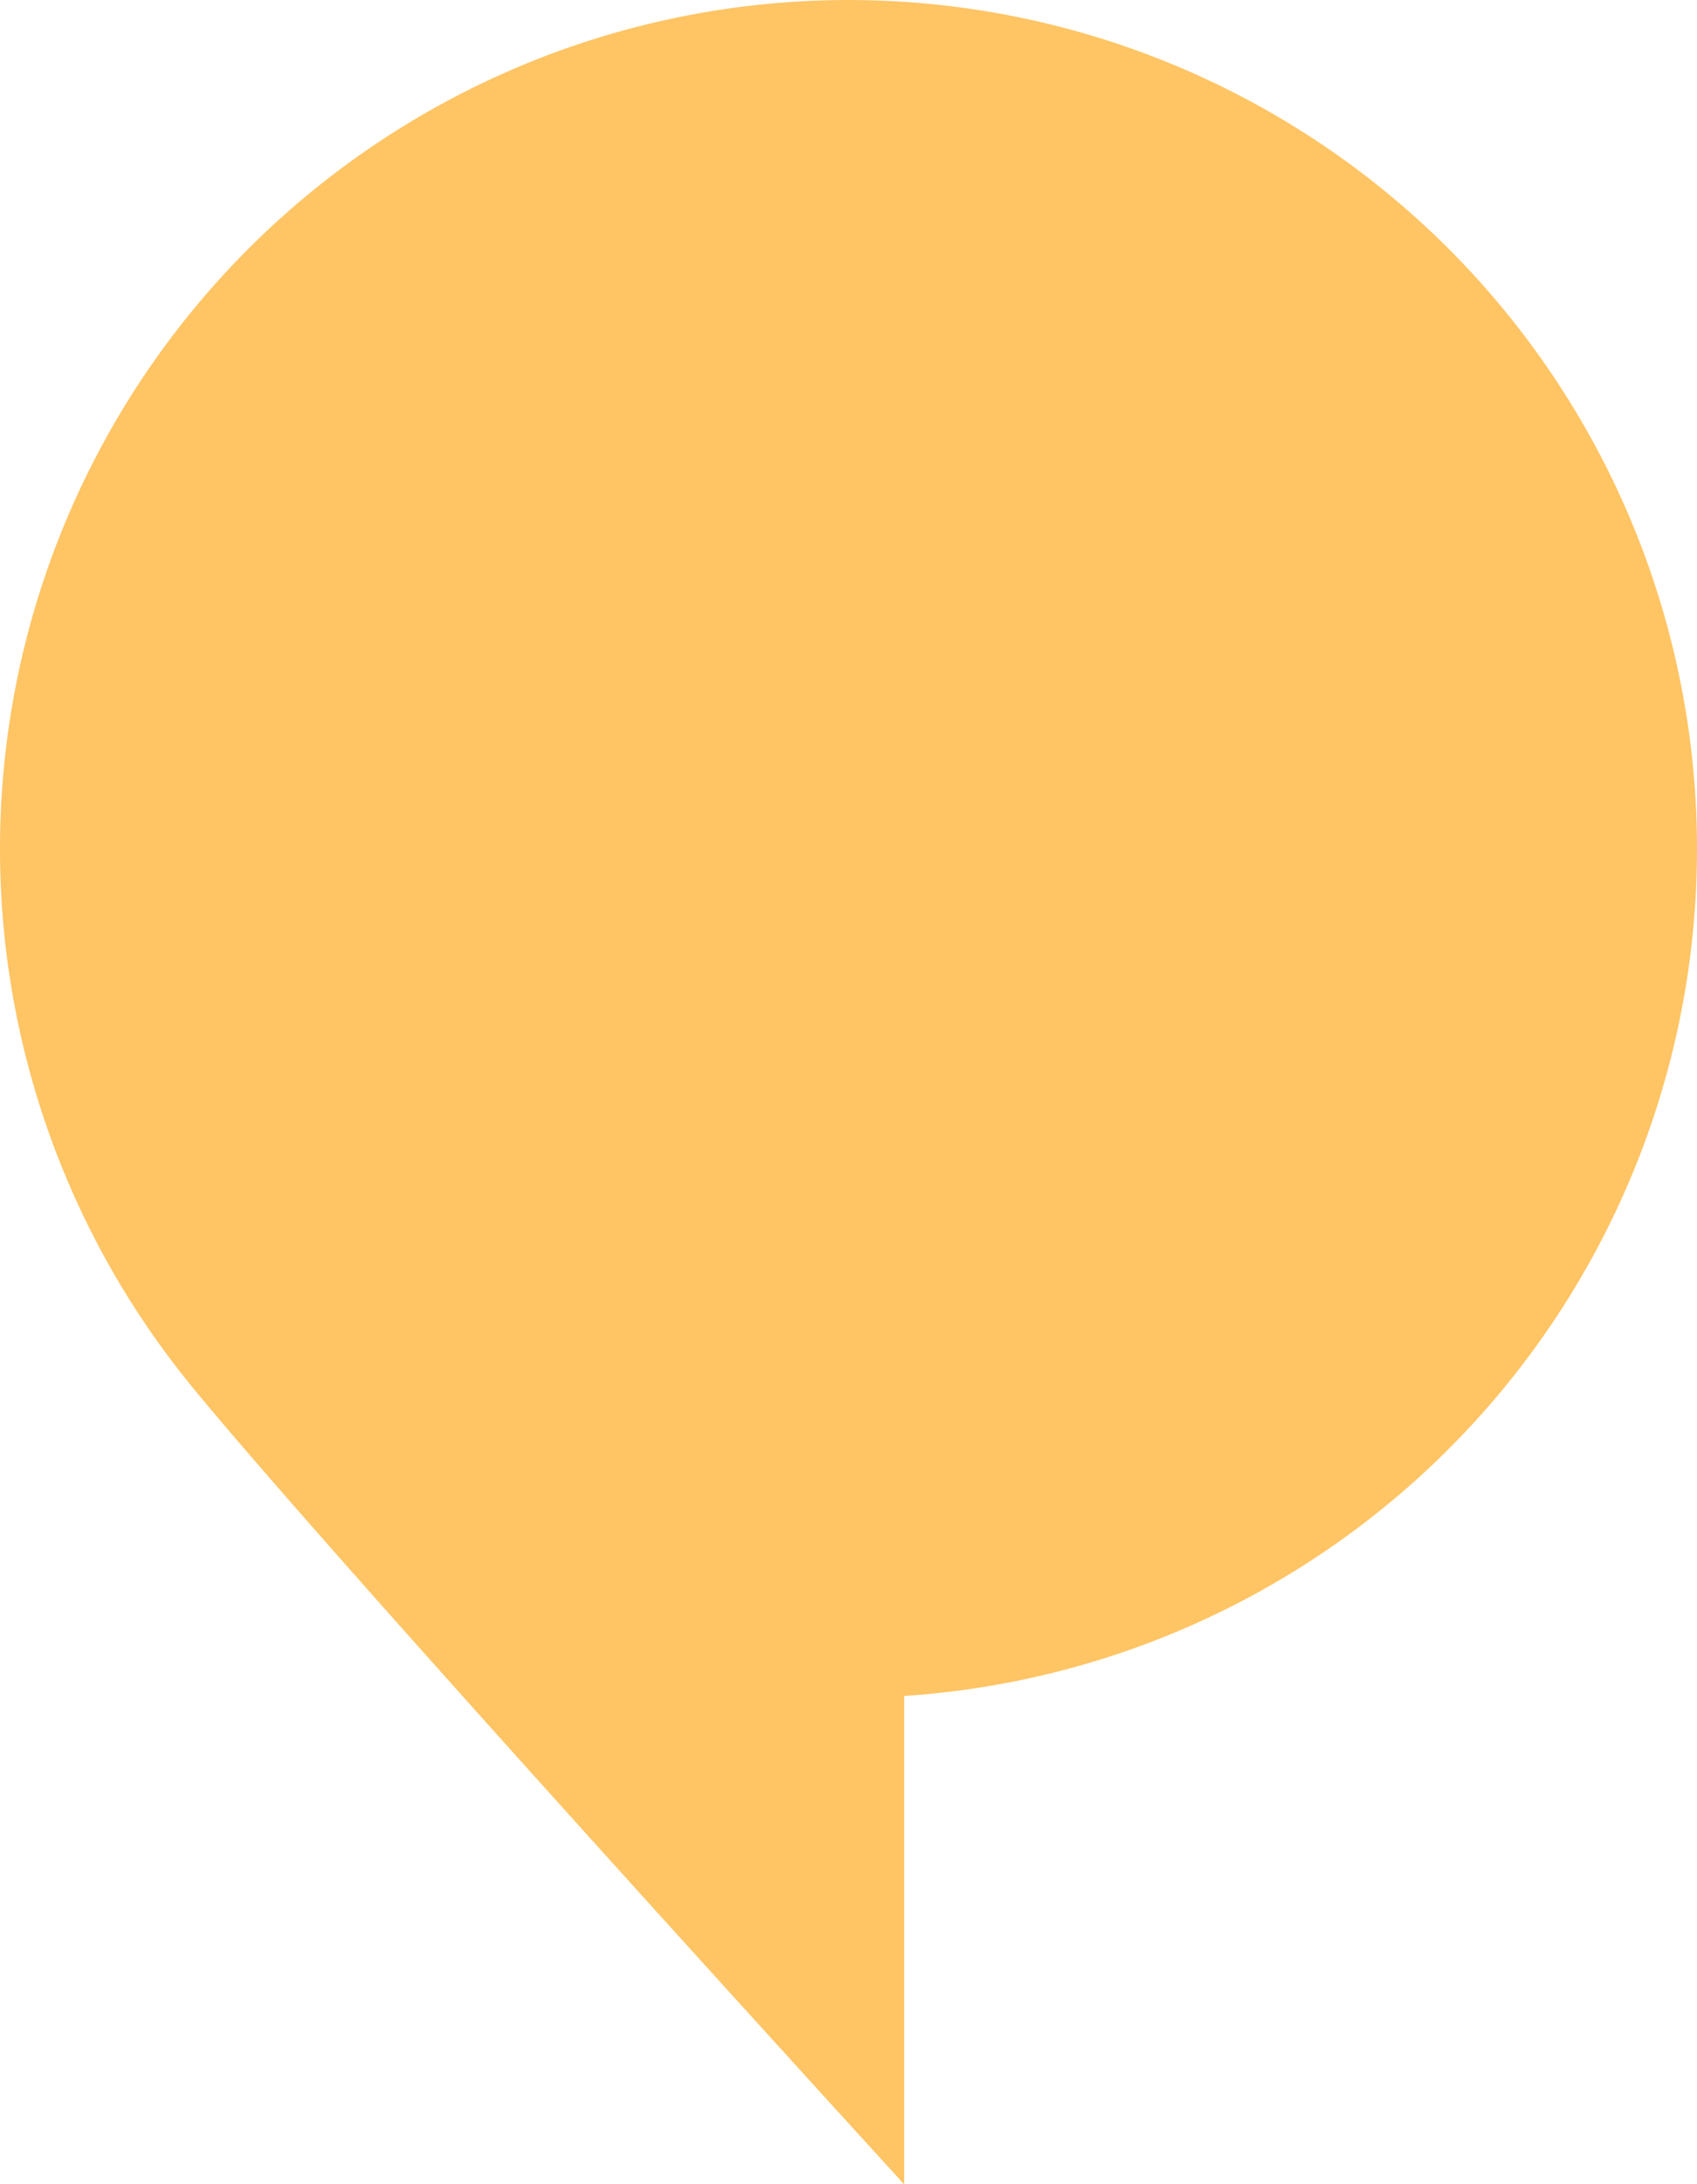
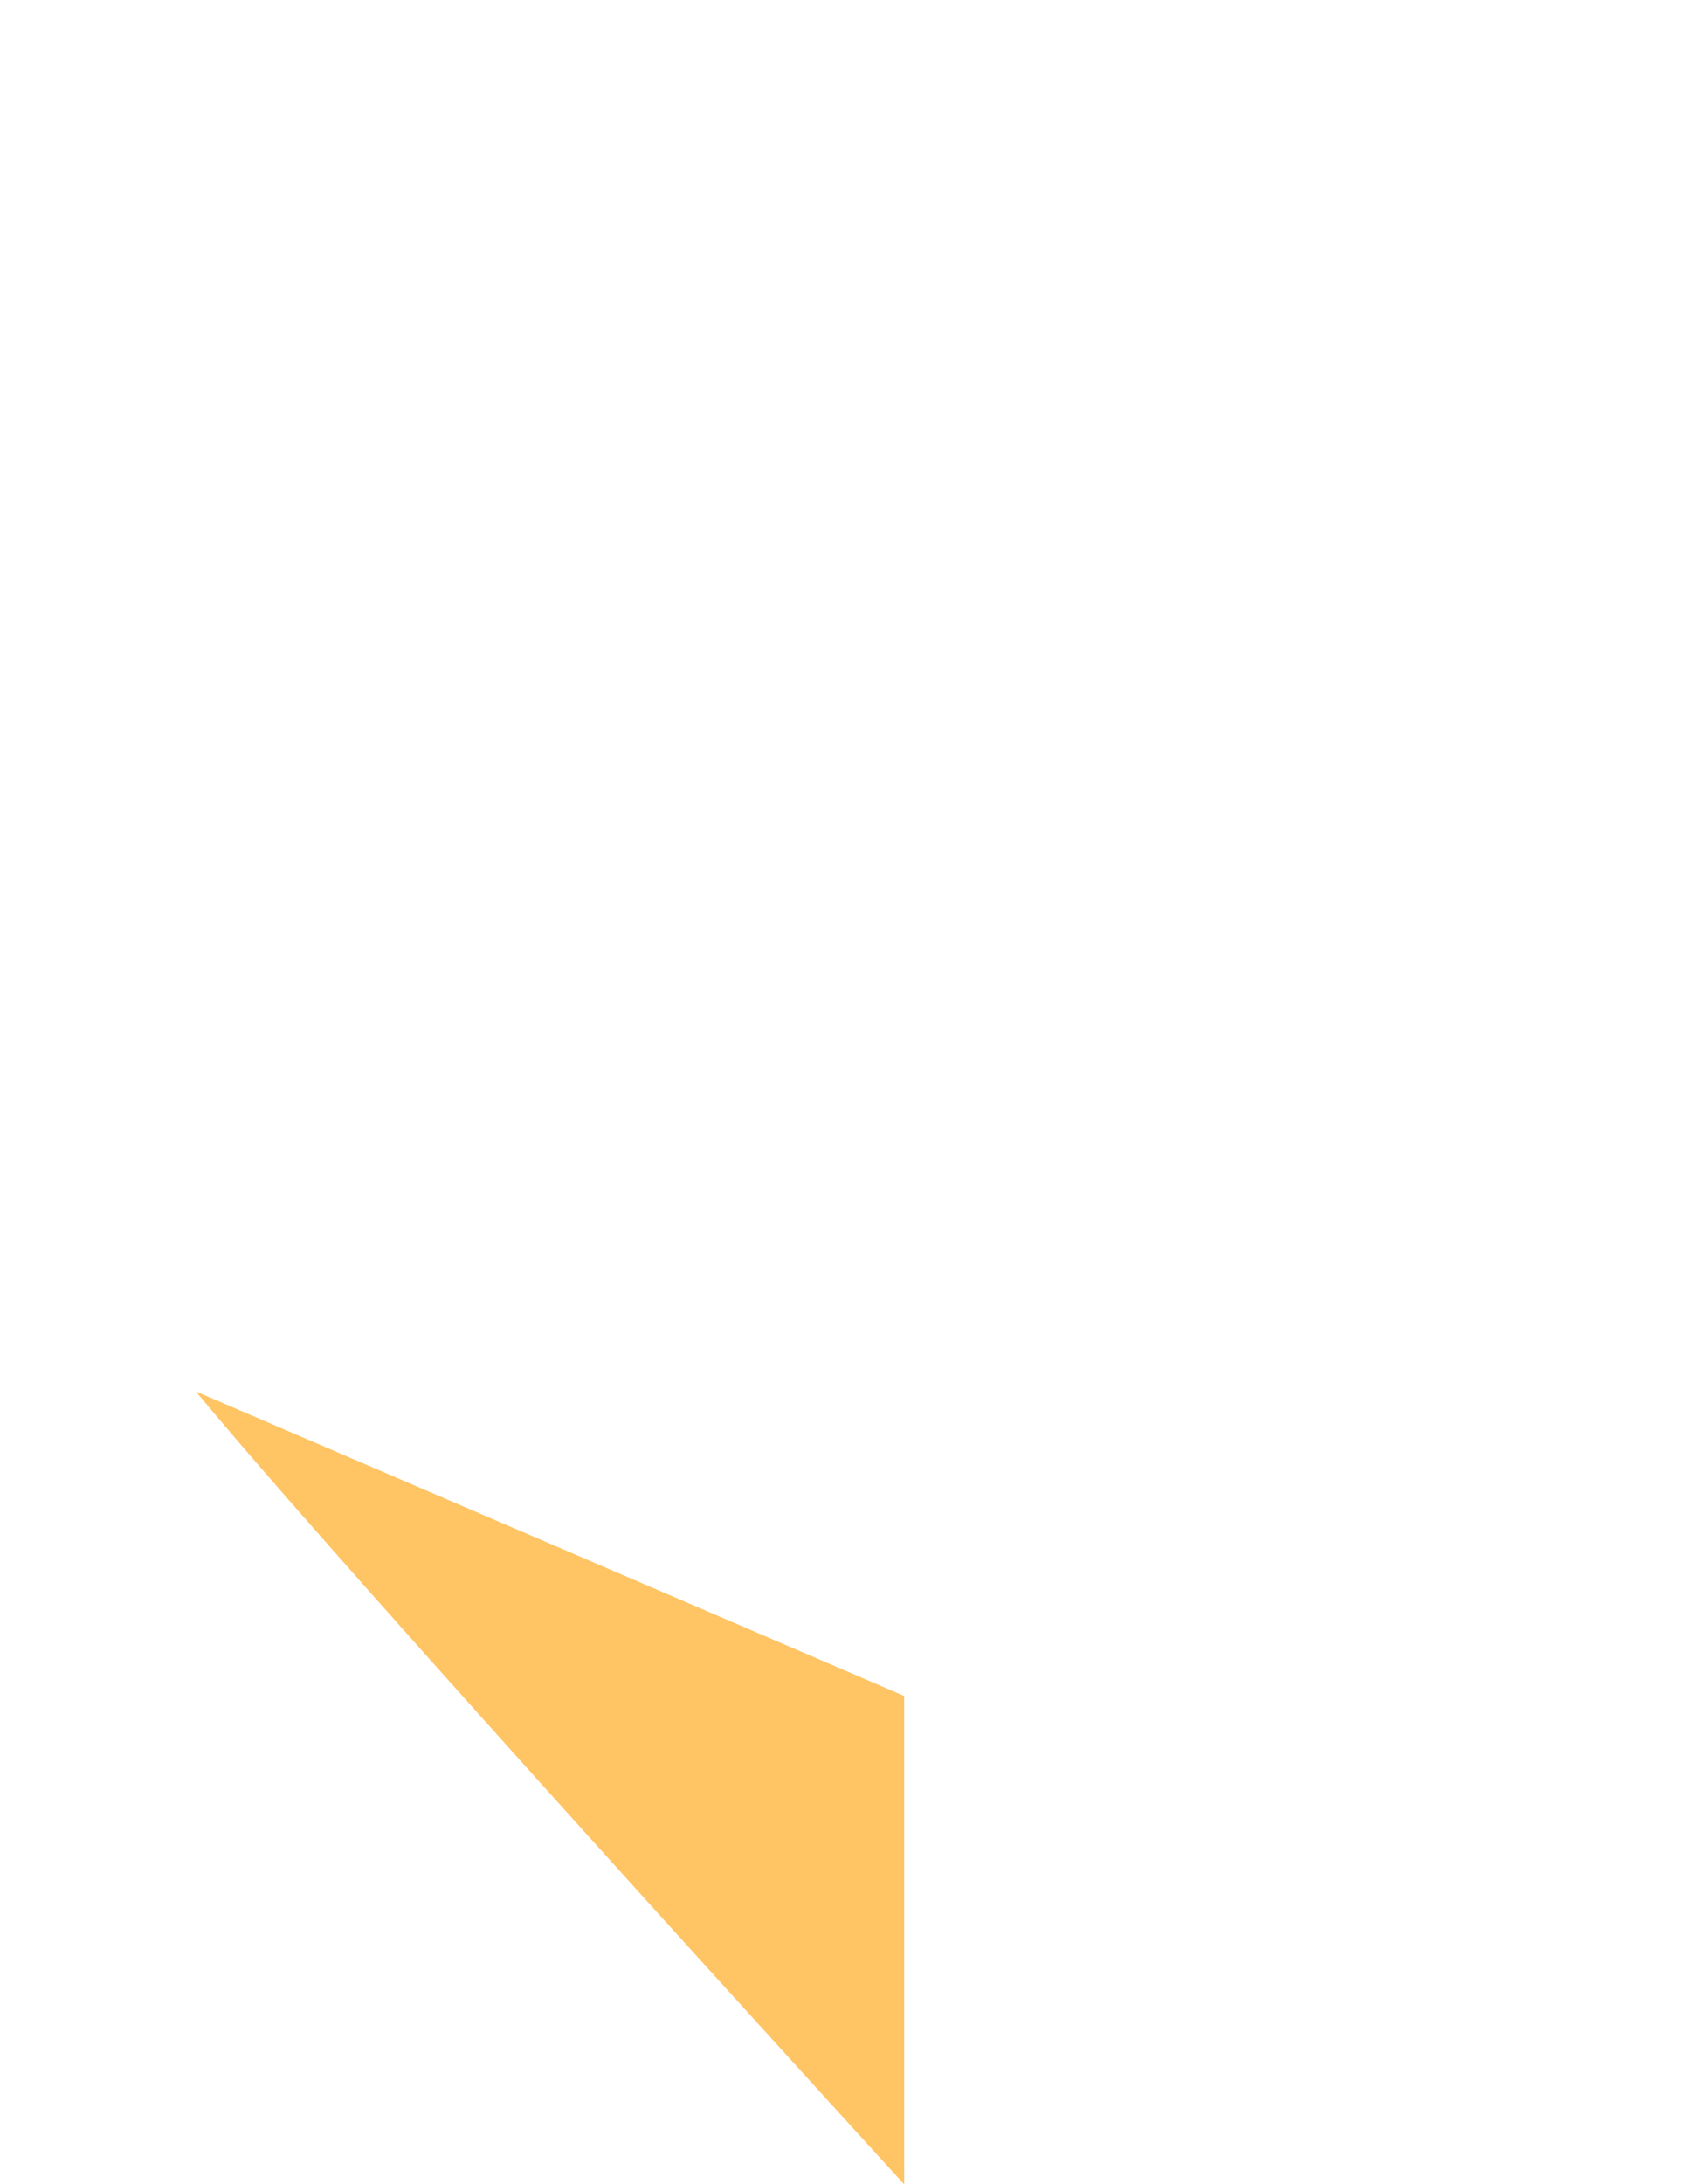
<svg xmlns="http://www.w3.org/2000/svg" width="274.251" height="352.851" viewBox="0 0 274.251 352.851">
-   <path id="パス_190704" data-name="パス 190704" d="M1088.469,1122.691c23.469,28.51,114.457,128.072,114.457,128.072v-78.891a137.126,137.126,0,1,0-114.457-49.181" transform="translate(-1056.8 -897.912)" fill="#ffc15d" opacity="0.95" />
+   <path id="パス_190704" data-name="パス 190704" d="M1088.469,1122.691c23.469,28.51,114.457,128.072,114.457,128.072v-78.891" transform="translate(-1056.8 -897.912)" fill="#ffc15d" opacity="0.95" />
</svg>